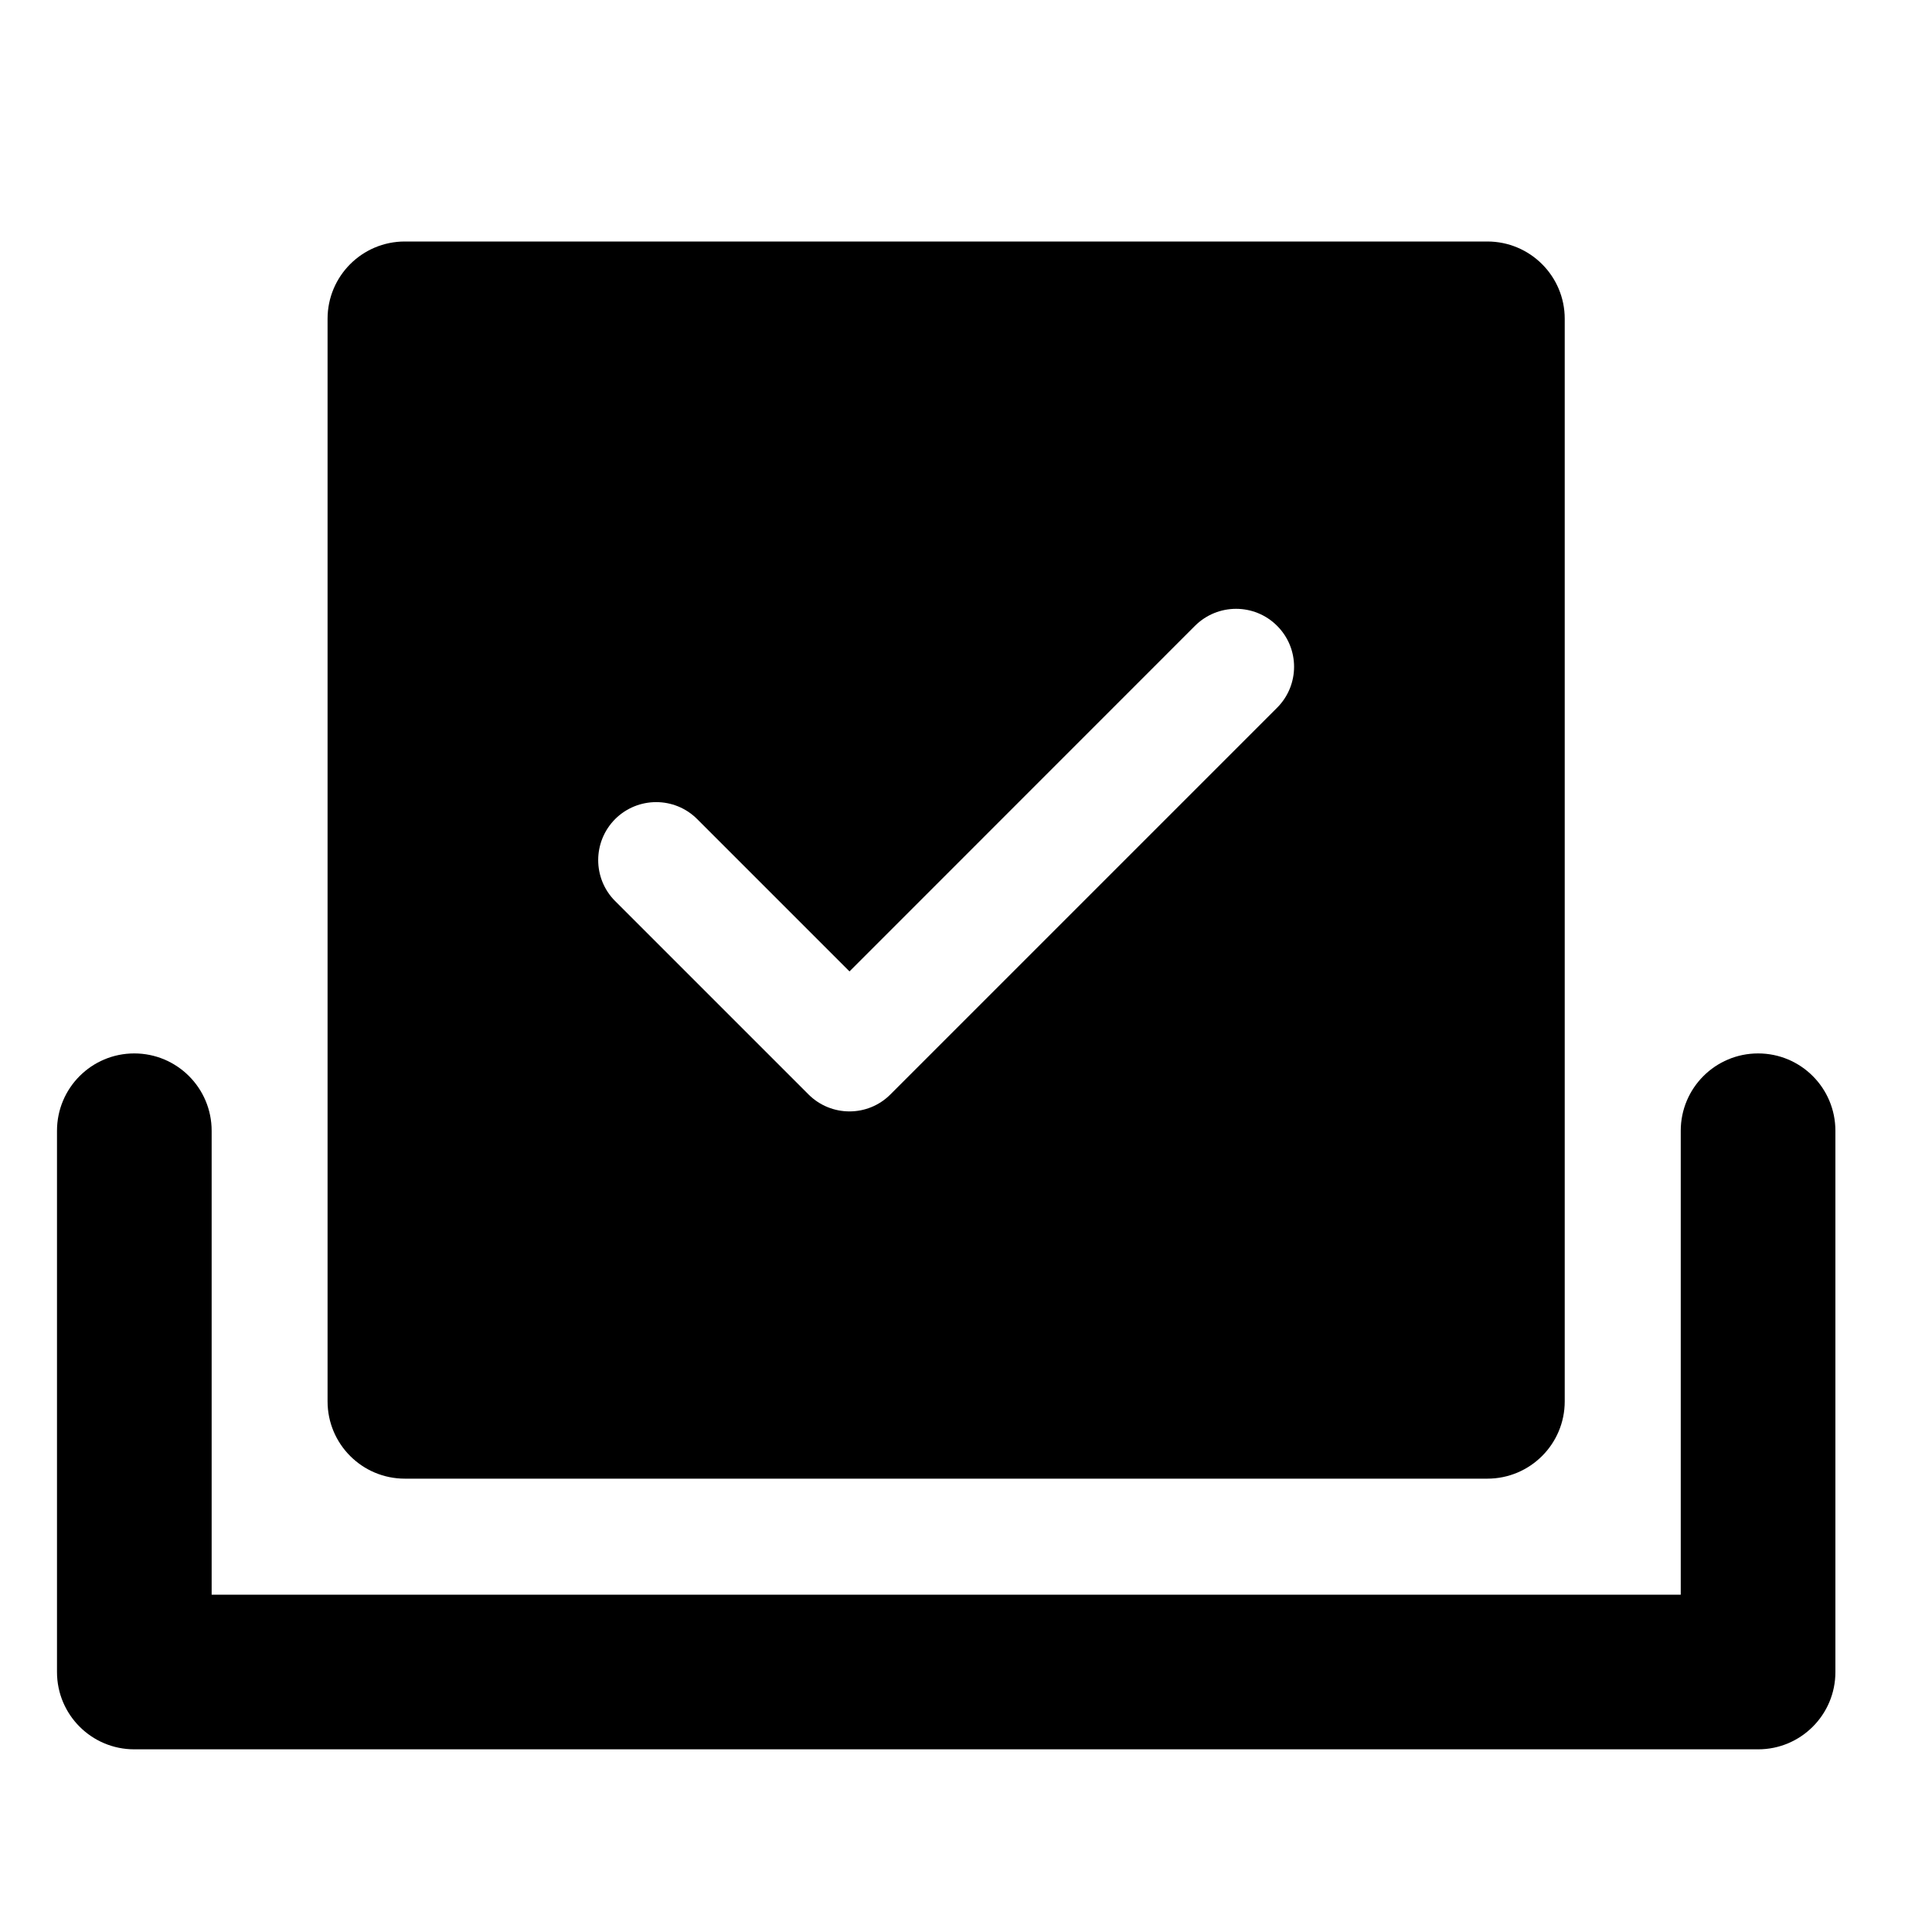
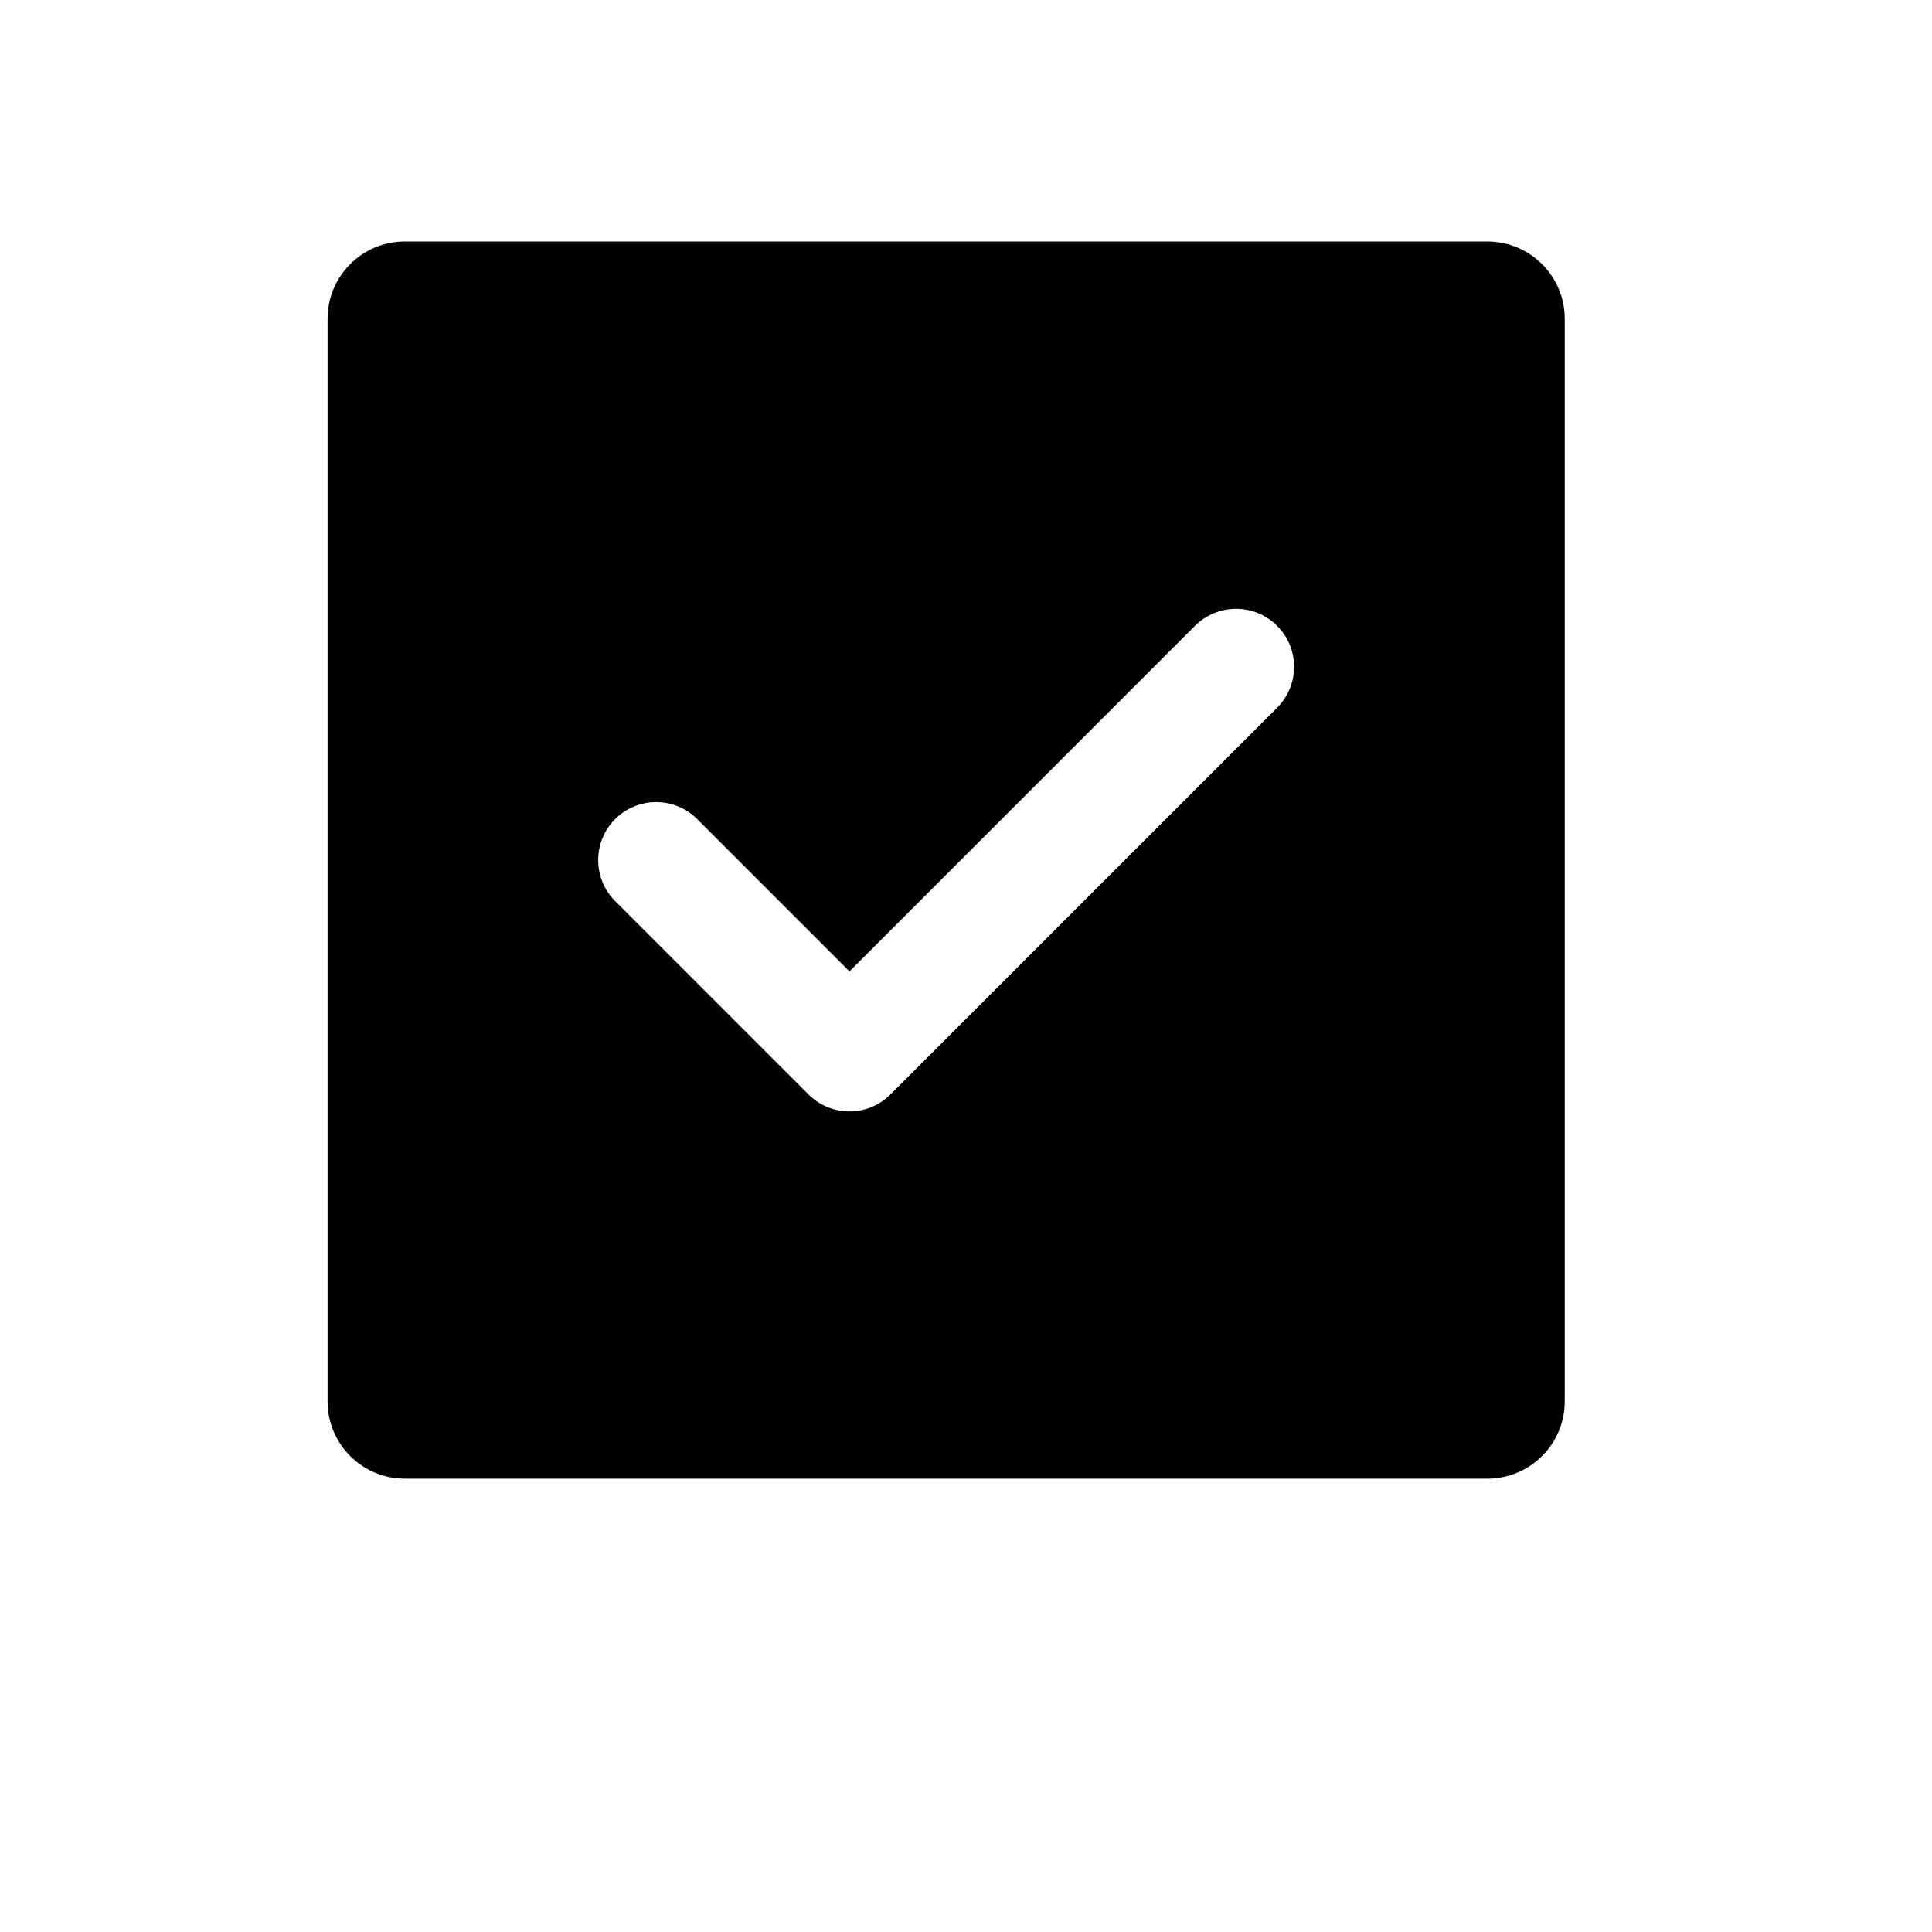
<svg xmlns="http://www.w3.org/2000/svg" width="20" height="20" viewBox="0 0 20 20" fill="none">
-   <path d="M0.59 11.706C0.59 11.263 0.948 10.905 1.39 10.905C1.832 10.905 2.191 11.263 2.191 11.706V16.508H17.399V11.706C17.399 11.263 17.758 10.905 18.2 10.905C18.642 10.905 19 11.263 19 11.706V17.309C19 17.751 18.642 18.109 18.2 18.109H1.39C0.948 18.109 0.59 17.751 0.59 17.309V11.706Z" fill="black" />
  <path d="M15.397 2.5C15.839 2.5 16.198 2.858 16.198 3.3V14.507C16.198 14.949 15.839 15.307 15.397 15.307H4.191C3.749 15.307 3.391 14.949 3.391 14.507V3.3C3.391 2.858 3.749 2.5 4.191 2.5H15.397ZM13.22 6.478C12.986 6.244 12.606 6.244 12.371 6.478L8.794 10.056L7.217 8.479C6.983 8.245 6.603 8.245 6.368 8.479C6.134 8.714 6.134 9.094 6.368 9.328L8.369 11.329C8.604 11.564 8.984 11.564 9.218 11.329L13.22 7.327C13.455 7.092 13.455 6.712 13.22 6.478Z" fill="black" />
</svg>